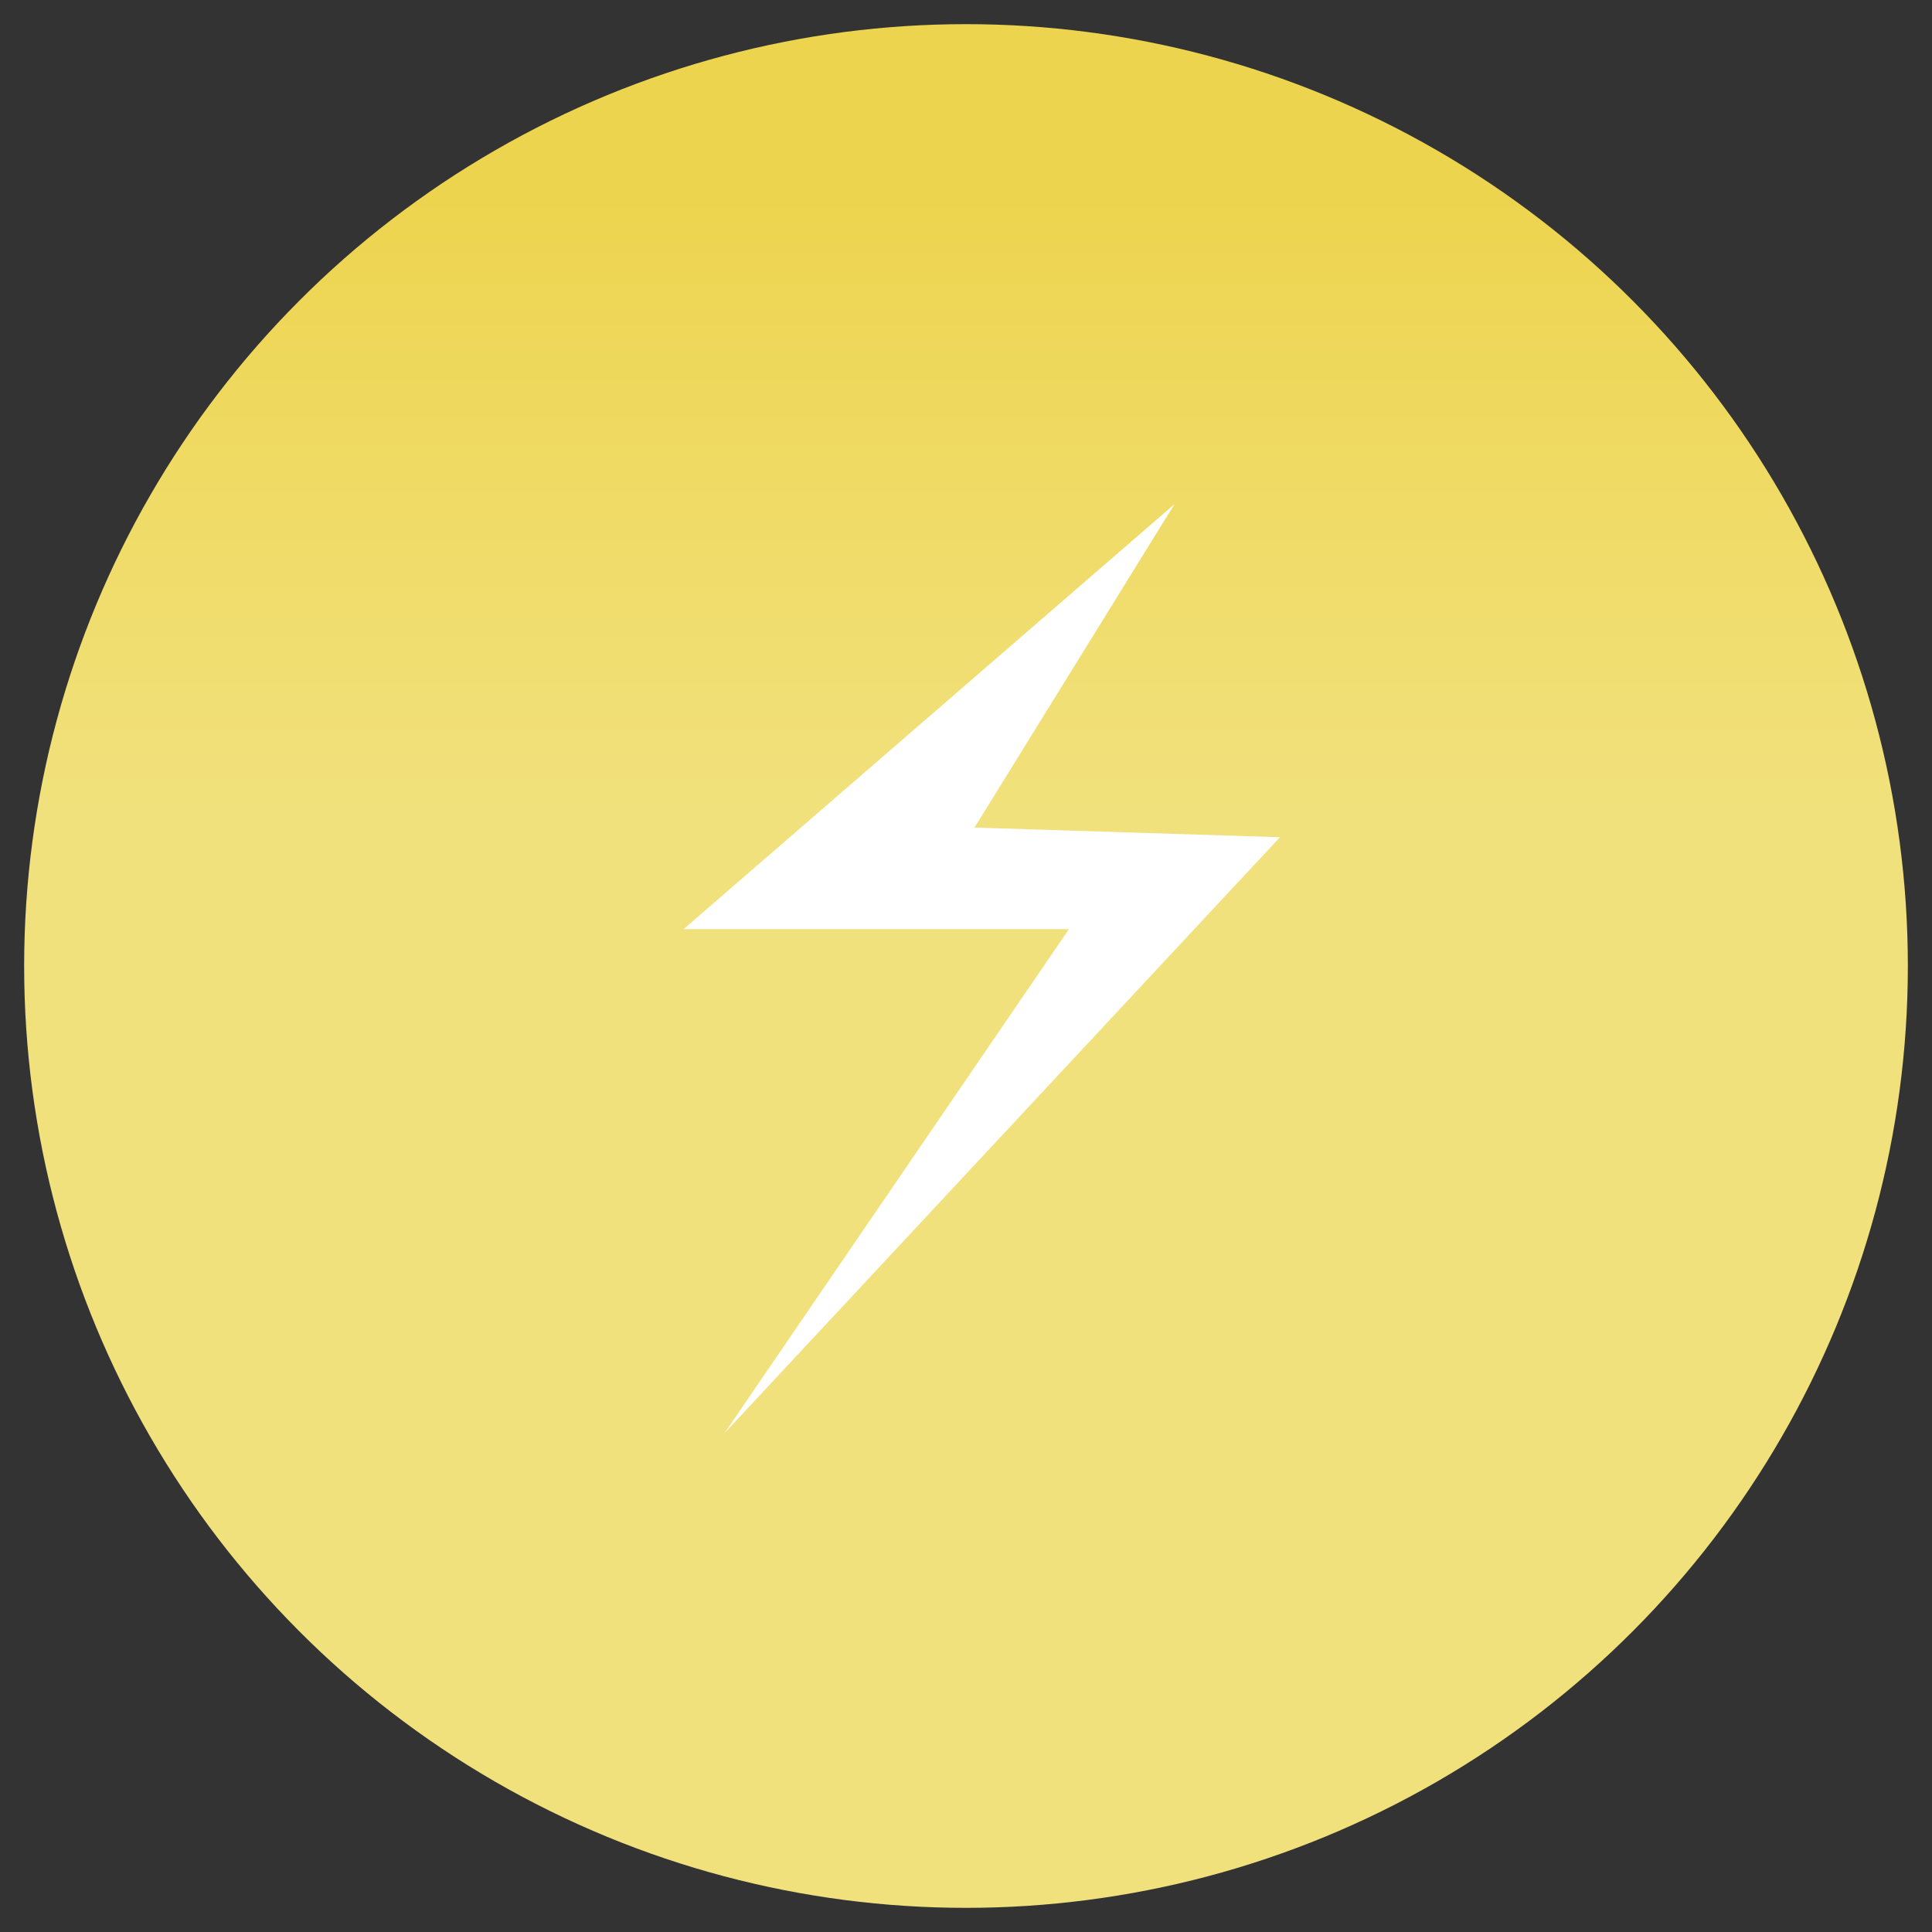
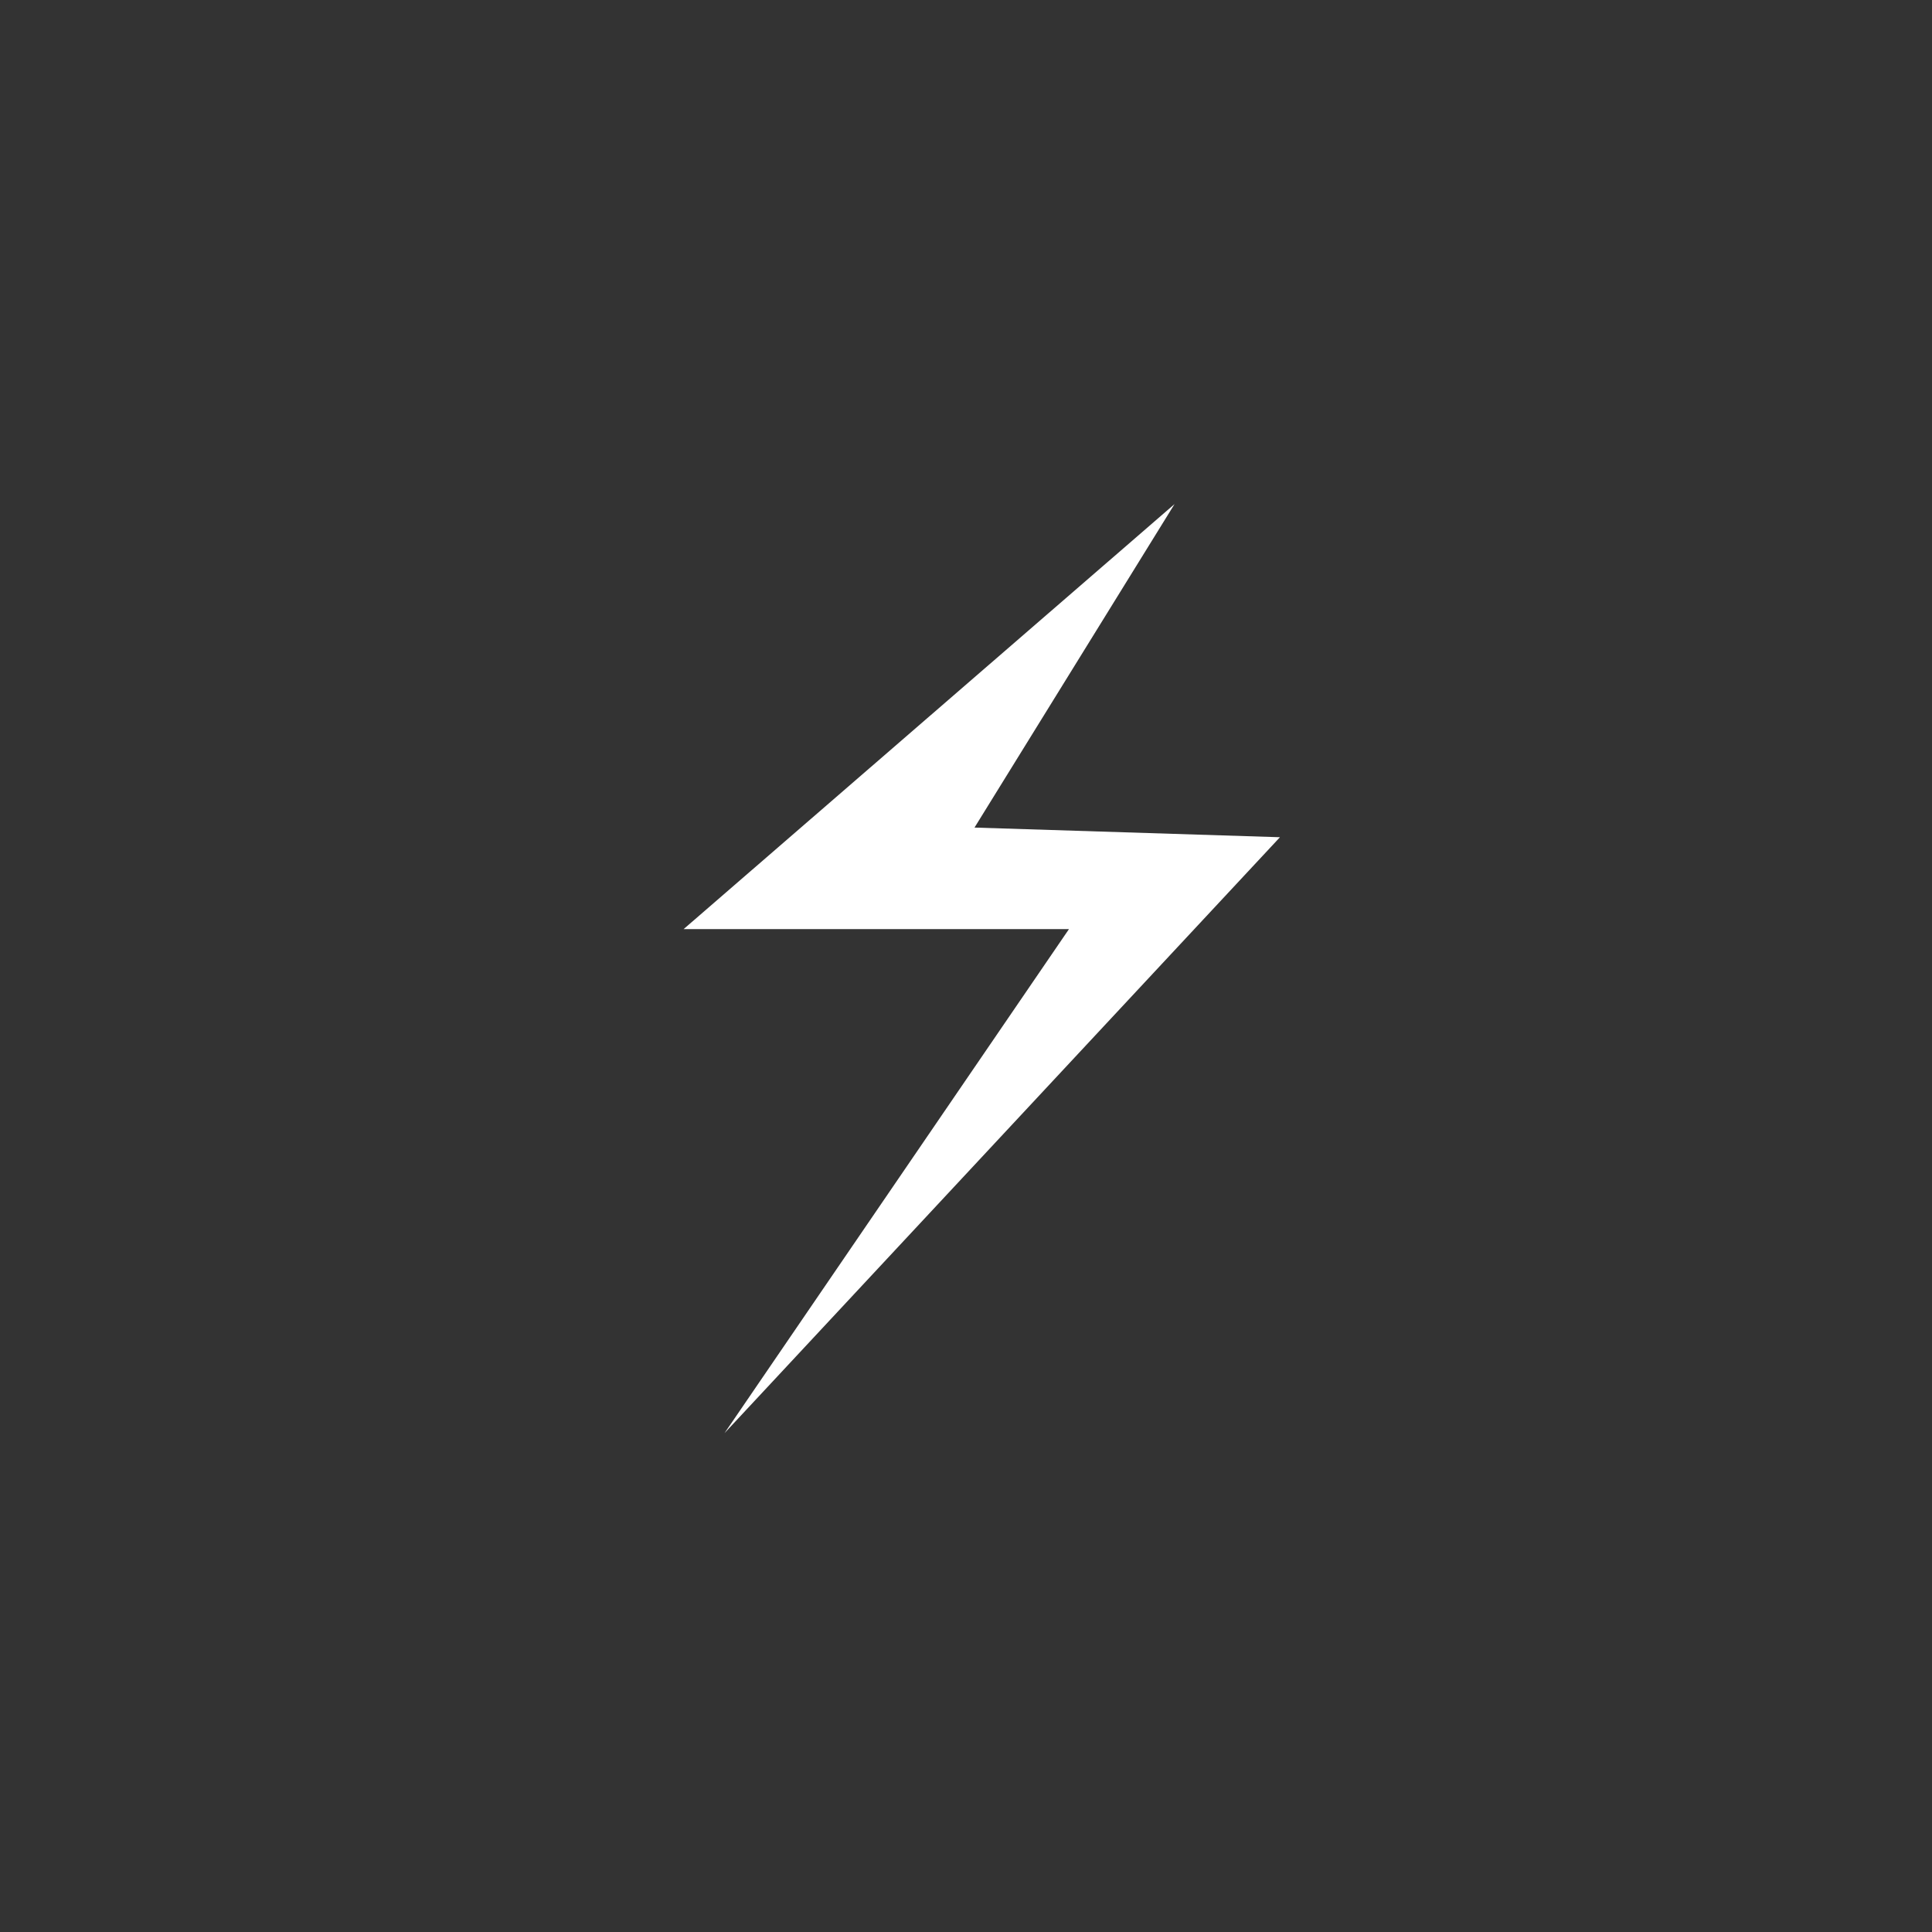
<svg xmlns="http://www.w3.org/2000/svg" id="Capa_1" data-name="Capa 1" viewBox="0 0 200 200">
  <rect x="0" y="0" width="200" height="200" fill="#333333" stroke="none" />
  <defs>
    <style>.cls-1{fill:url(#Degradado_sin_nombre_88);}.cls-2{fill:#fff;}</style>
    <linearGradient id="Degradado_sin_nombre_88" x1="100" y1="-1.3" x2="100" y2="167.47" gradientUnits="userSpaceOnUse">
      <stop offset="0.12" stop-color="#edd44e" />
      <stop offset="0.5" stop-color="#f1e17c" />
    </linearGradient>
  </defs>
-   <circle class="cls-1" cx="100" cy="100" r="97.5" />
  <path class="cls-2" d="M121.59,52.18l-50.82,44h39.89L75,148.36,132.5,86.67l-31.62-1Z" />
</svg>